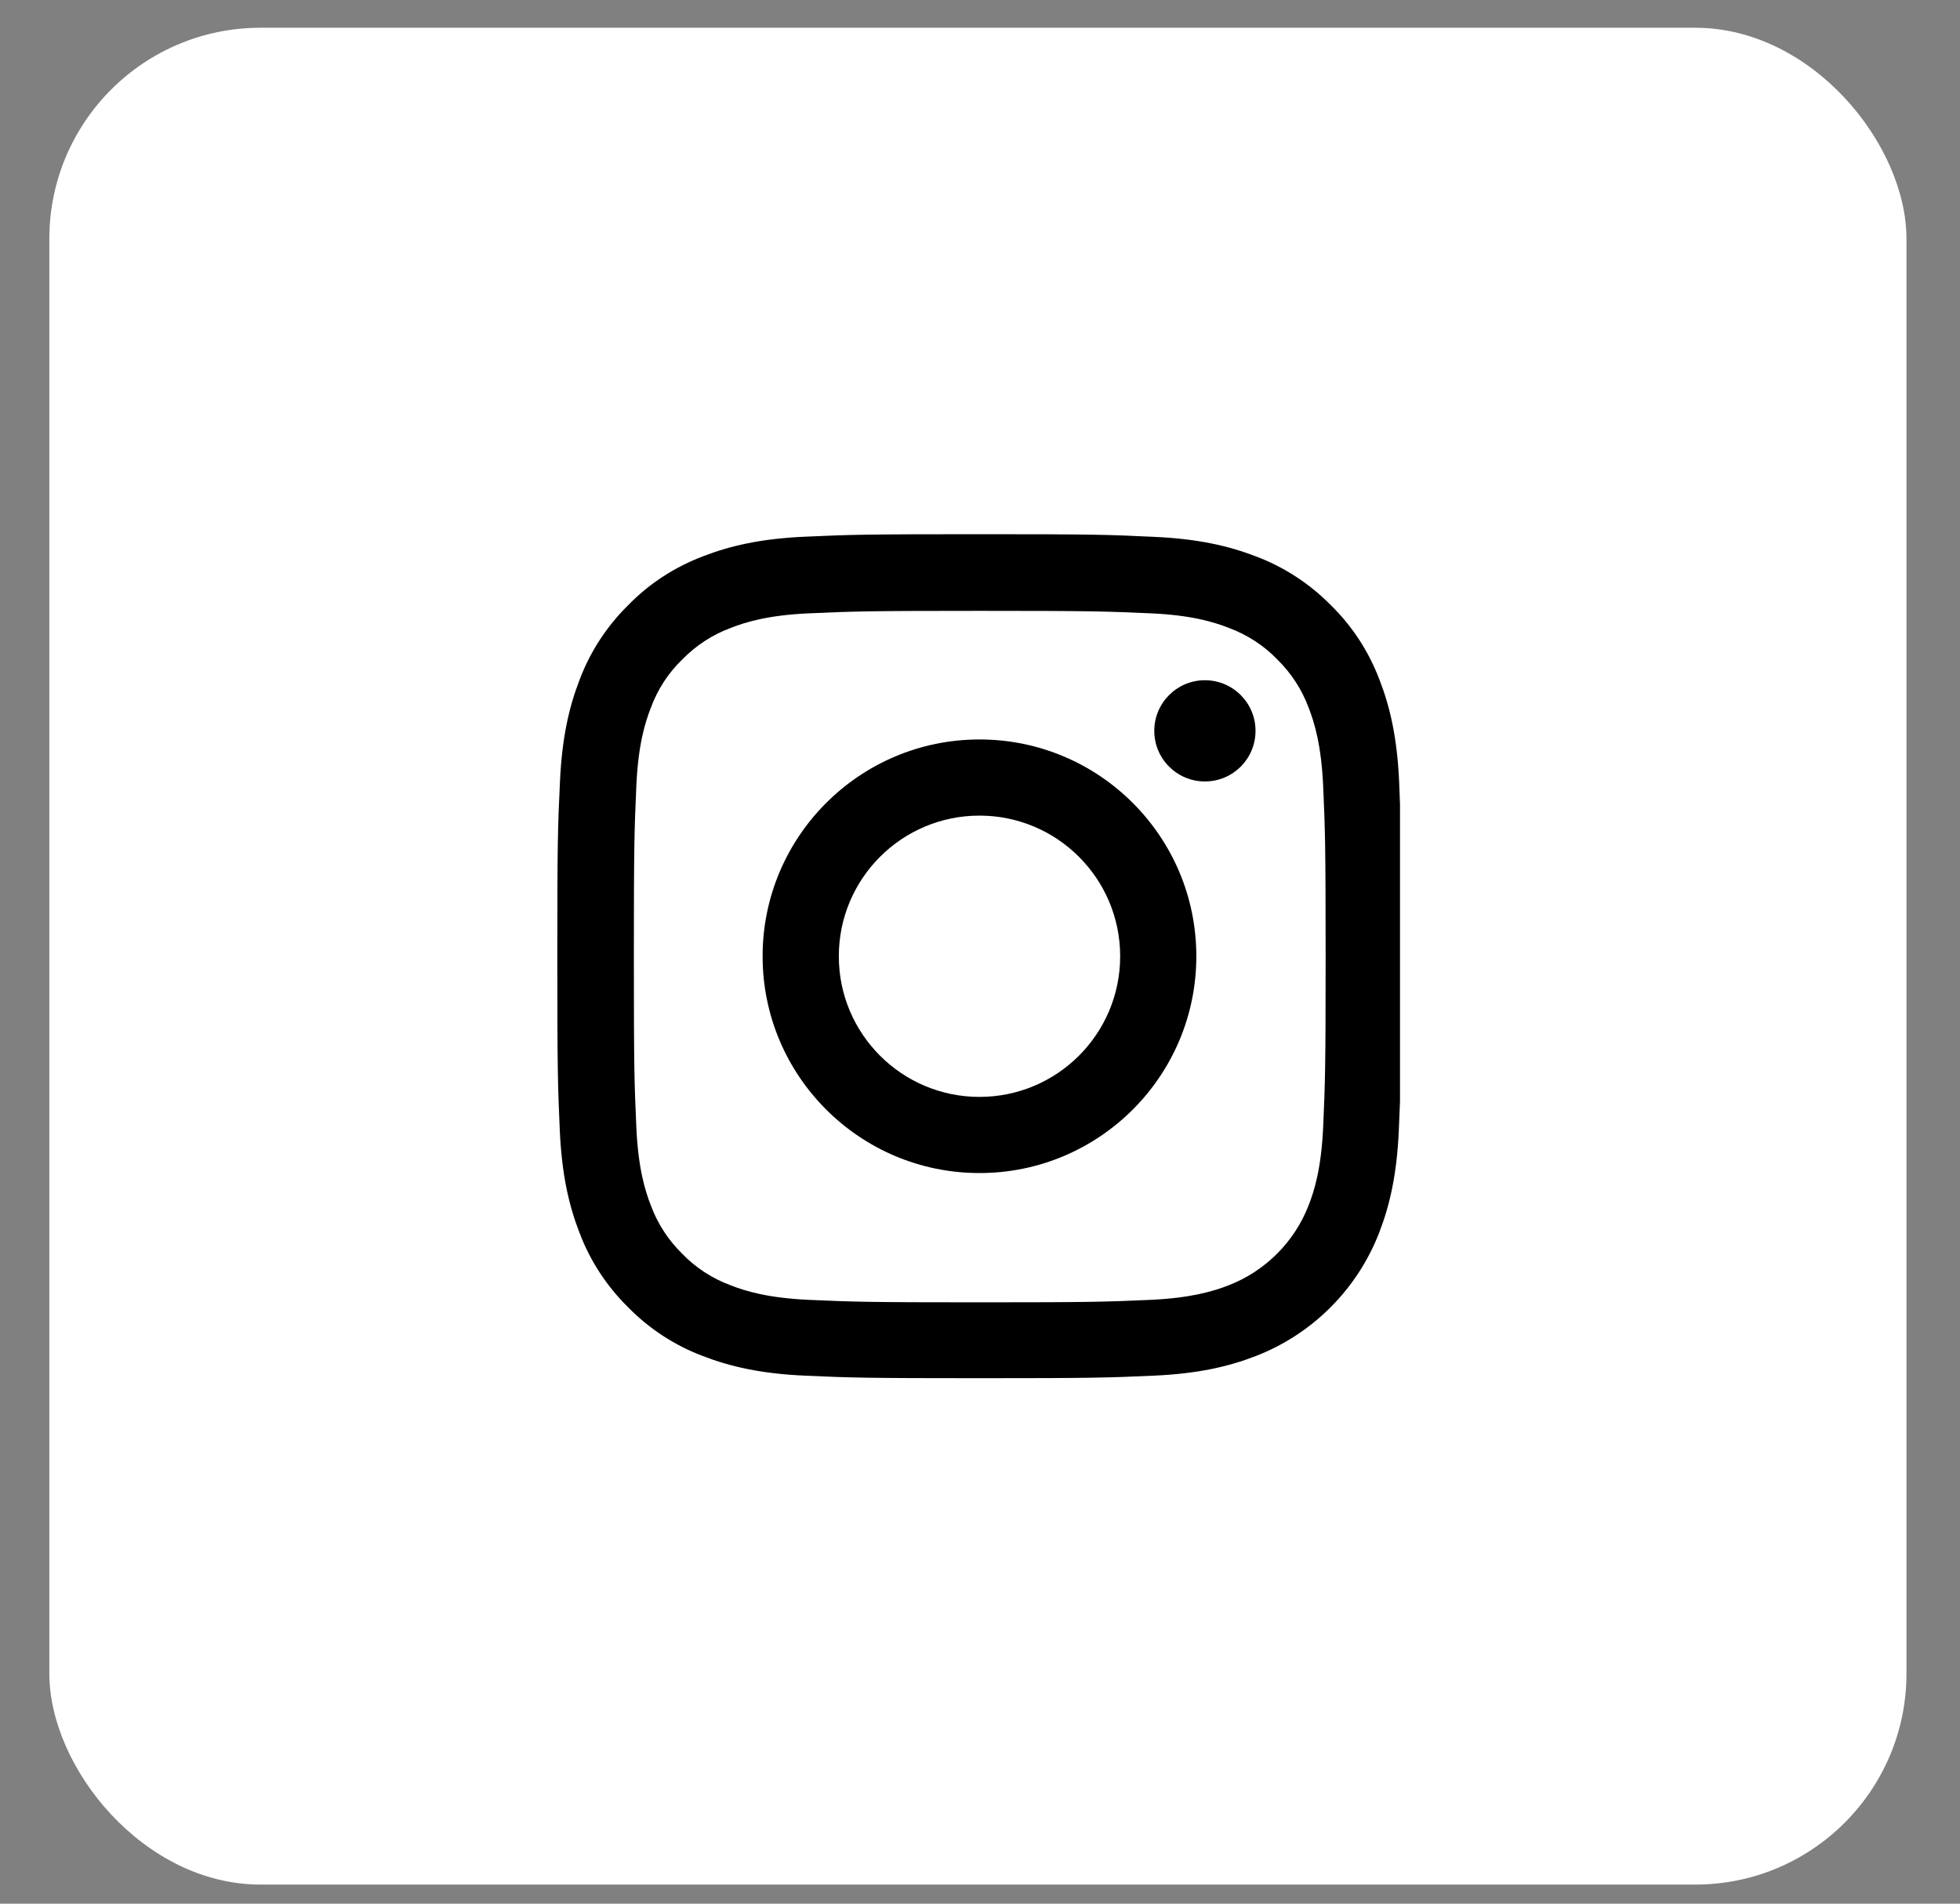
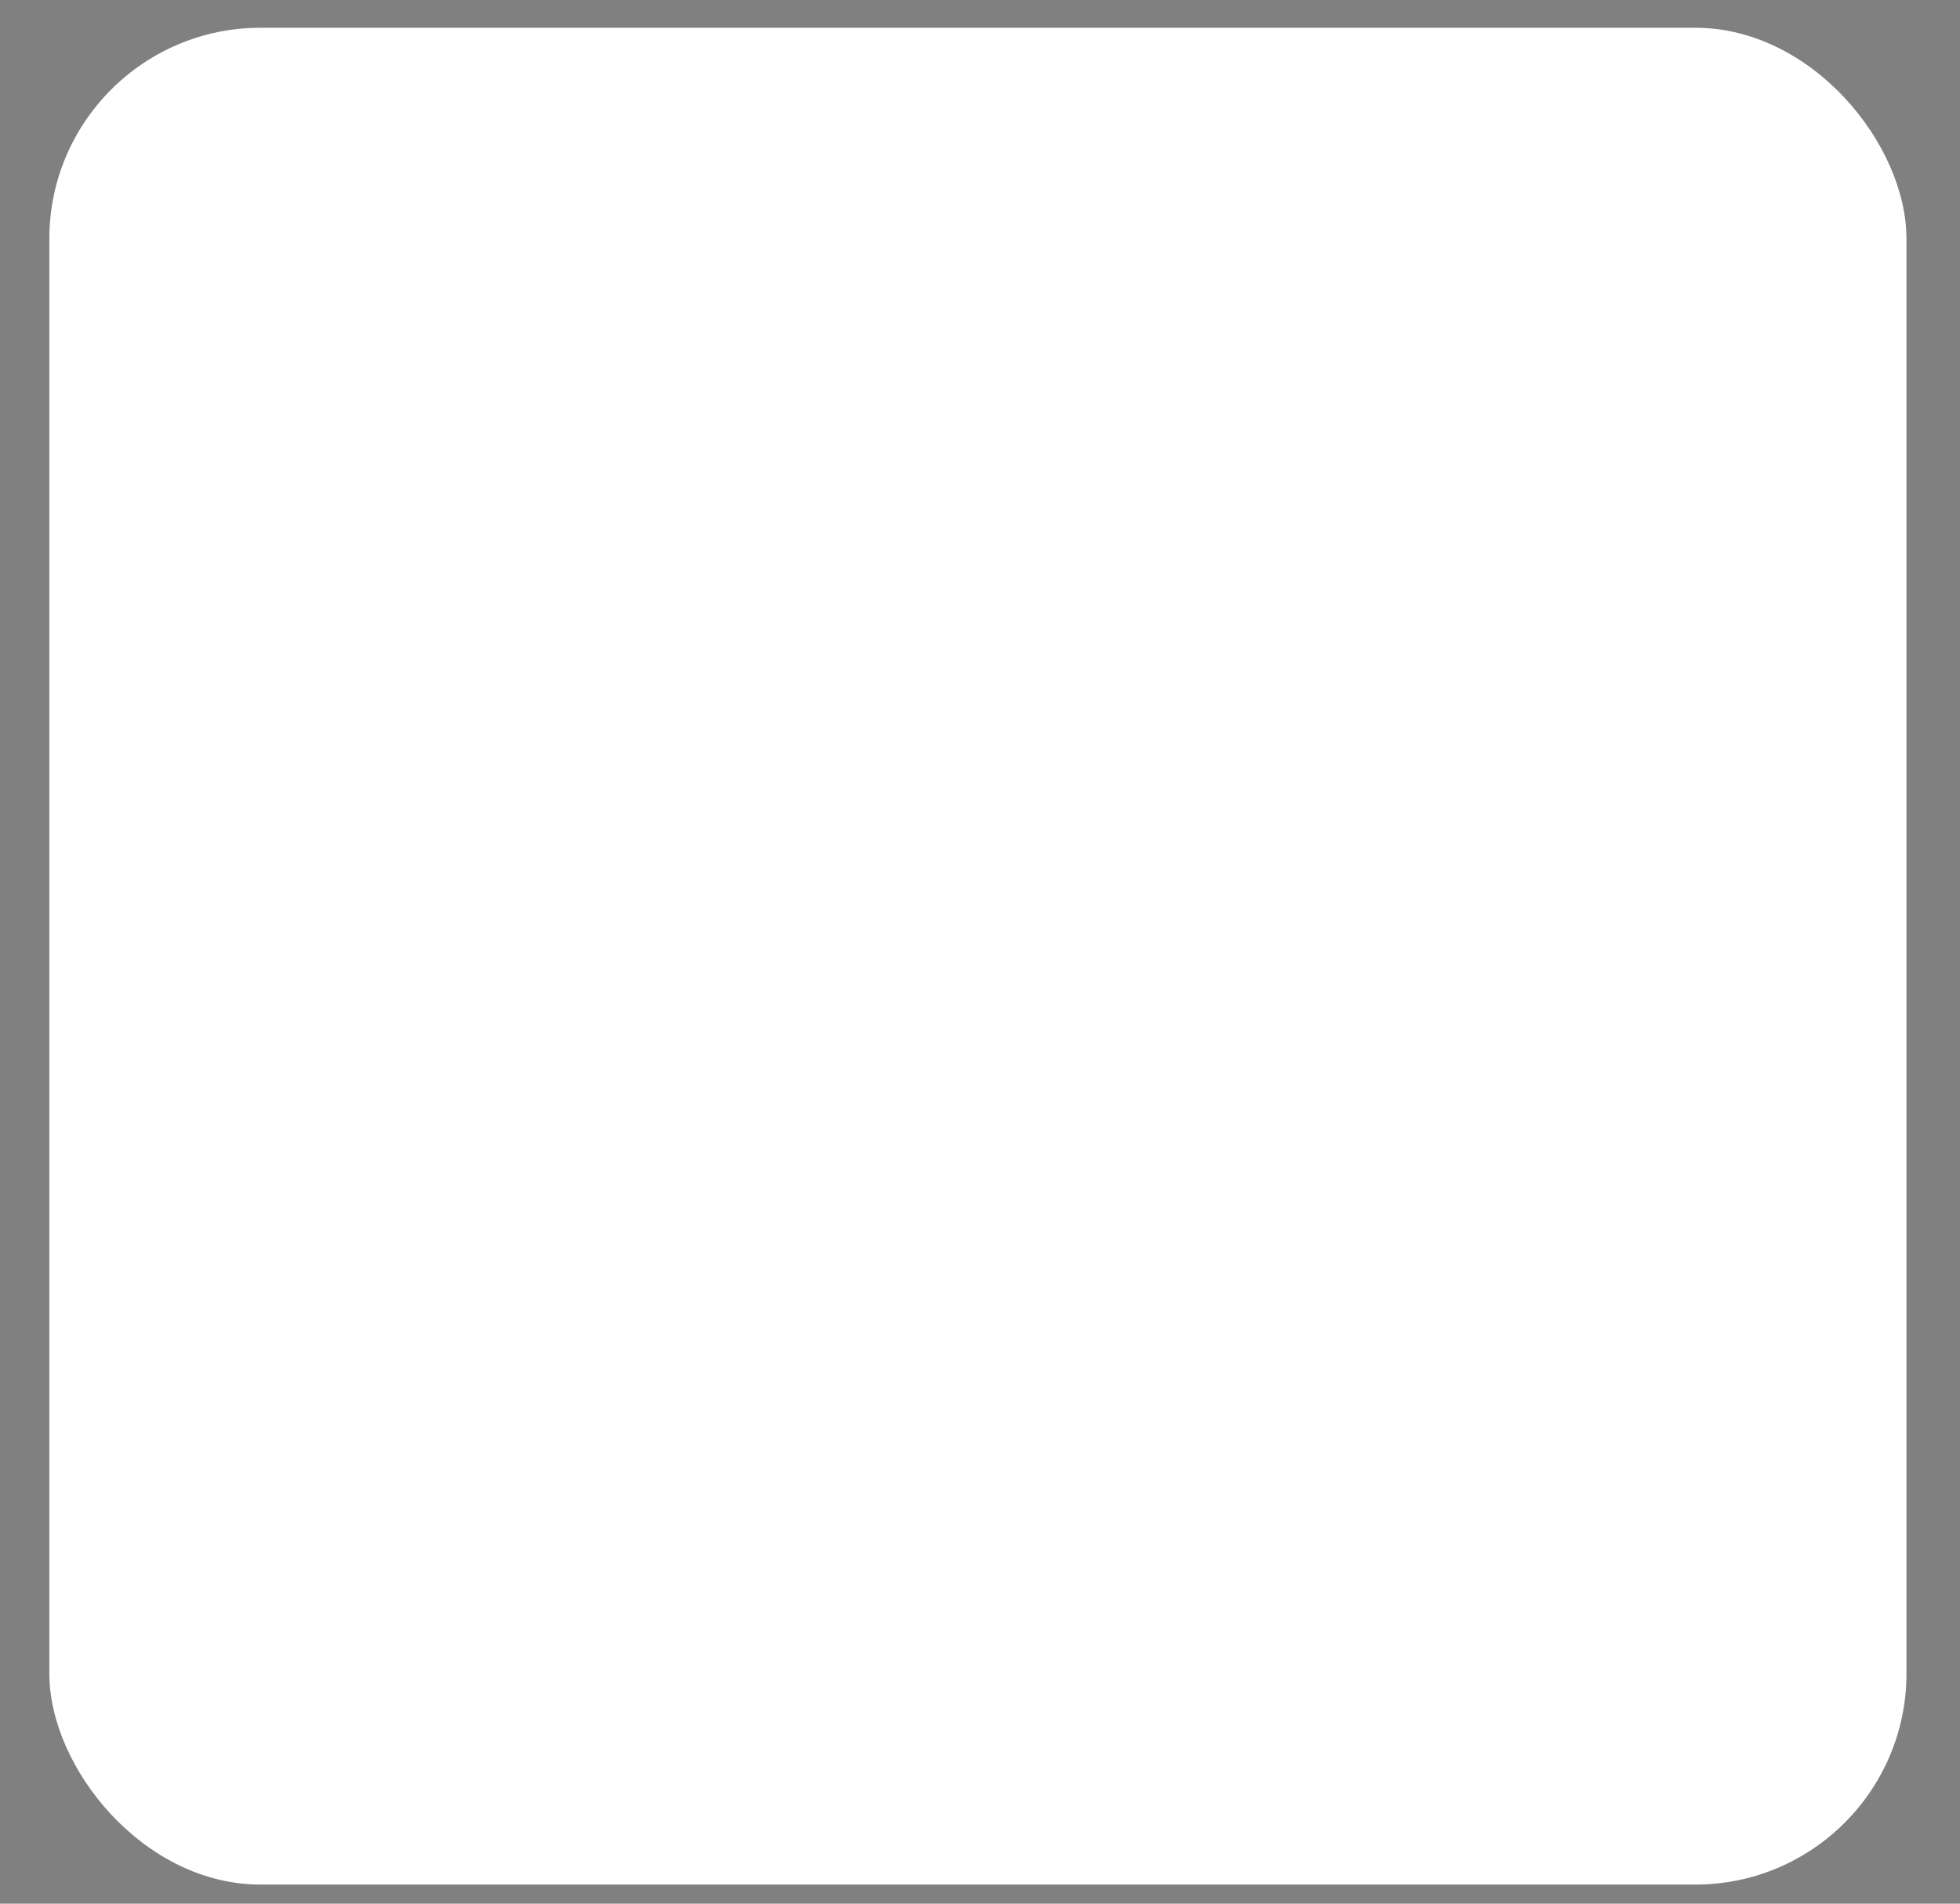
<svg xmlns="http://www.w3.org/2000/svg" width="35" height="34" viewBox="0 0 35 34" fill="none">
  <rect x="0" y="0" width="35" height="34" fill="#808080" stroke="none" />
  <rect x="0.881" y="0.496" width="33.163" height="33.163" rx="3.769" fill="white" />
  <g clip-path="url(#clip0_7_4870)">
-     <path d="M24.985 13.972C24.95 13.171 24.82 12.621 24.635 12.144C24.443 11.637 24.149 11.184 23.763 10.807C23.386 10.424 22.93 10.127 22.429 9.938C21.949 9.753 21.401 9.623 20.601 9.588C19.794 9.549 19.537 9.541 17.491 9.541C15.444 9.541 15.188 9.549 14.384 9.585C13.583 9.62 13.033 9.75 12.556 9.935C12.049 10.127 11.595 10.421 11.219 10.807C10.836 11.184 10.538 11.64 10.35 12.141C10.164 12.621 10.035 13.168 9.999 13.969C9.961 14.776 9.952 15.032 9.952 17.079C9.952 19.126 9.961 19.382 9.996 20.186C10.032 20.987 10.162 21.537 10.347 22.014C10.538 22.521 10.836 22.974 11.219 23.351C11.595 23.734 12.052 24.032 12.553 24.22C13.033 24.405 13.58 24.535 14.381 24.57C15.185 24.606 15.441 24.615 17.488 24.615C19.535 24.615 19.791 24.606 20.595 24.57C21.396 24.535 21.946 24.405 22.423 24.22C23.436 23.828 24.237 23.027 24.629 22.014C24.814 21.534 24.944 20.987 24.979 20.186C25.015 19.382 25.023 19.126 25.023 17.079C25.023 15.032 25.02 14.776 24.985 13.972ZM23.628 20.127C23.595 20.863 23.472 21.261 23.369 21.526C23.115 22.182 22.594 22.703 21.937 22.957C21.672 23.06 21.272 23.183 20.539 23.216C19.744 23.251 19.505 23.26 17.494 23.26C15.482 23.26 15.241 23.251 14.449 23.216C13.713 23.183 13.315 23.06 13.05 22.957C12.723 22.836 12.426 22.645 12.184 22.394C11.934 22.15 11.743 21.855 11.622 21.529C11.519 21.264 11.395 20.863 11.363 20.13C11.328 19.335 11.319 19.096 11.319 17.085C11.319 15.074 11.328 14.832 11.363 14.04C11.395 13.304 11.519 12.906 11.622 12.641C11.743 12.314 11.934 12.017 12.187 11.775C12.432 11.525 12.726 11.334 13.053 11.213C13.318 11.11 13.719 10.986 14.452 10.954C15.247 10.919 15.486 10.91 17.497 10.91C19.511 10.91 19.749 10.919 20.542 10.954C21.278 10.986 21.675 11.11 21.94 11.213C22.267 11.334 22.565 11.525 22.806 11.775C23.056 12.02 23.248 12.314 23.369 12.641C23.472 12.906 23.595 13.307 23.628 14.04C23.663 14.835 23.672 15.074 23.672 17.085C23.672 19.096 23.663 19.332 23.628 20.127Z" fill="black" />
-     <path d="M17.491 13.207C15.353 13.207 13.618 14.941 13.618 17.079C13.618 19.217 15.353 20.951 17.491 20.951C19.629 20.951 21.363 19.217 21.363 17.079C21.363 14.941 19.629 13.207 17.491 13.207ZM17.491 19.591C16.104 19.591 14.979 18.466 14.979 17.079C14.979 15.692 16.104 14.567 17.491 14.567C18.878 14.567 20.003 15.692 20.003 17.079C20.003 18.466 18.878 19.591 17.491 19.591Z" fill="black" />
-     <path d="M22.42 13.053C22.42 13.553 22.016 13.957 21.516 13.957C21.017 13.957 20.612 13.553 20.612 13.053C20.612 12.554 21.017 12.149 21.516 12.149C22.016 12.149 22.42 12.554 22.42 13.053Z" fill="black" />
-   </g>
+     </g>
  <defs>
    <clipPath id="clip0_7_4870">
-       <rect width="15.074" height="15.074" fill="white" transform="translate(9.926 9.541)" />
-     </clipPath>
+       </clipPath>
  </defs>
</svg>